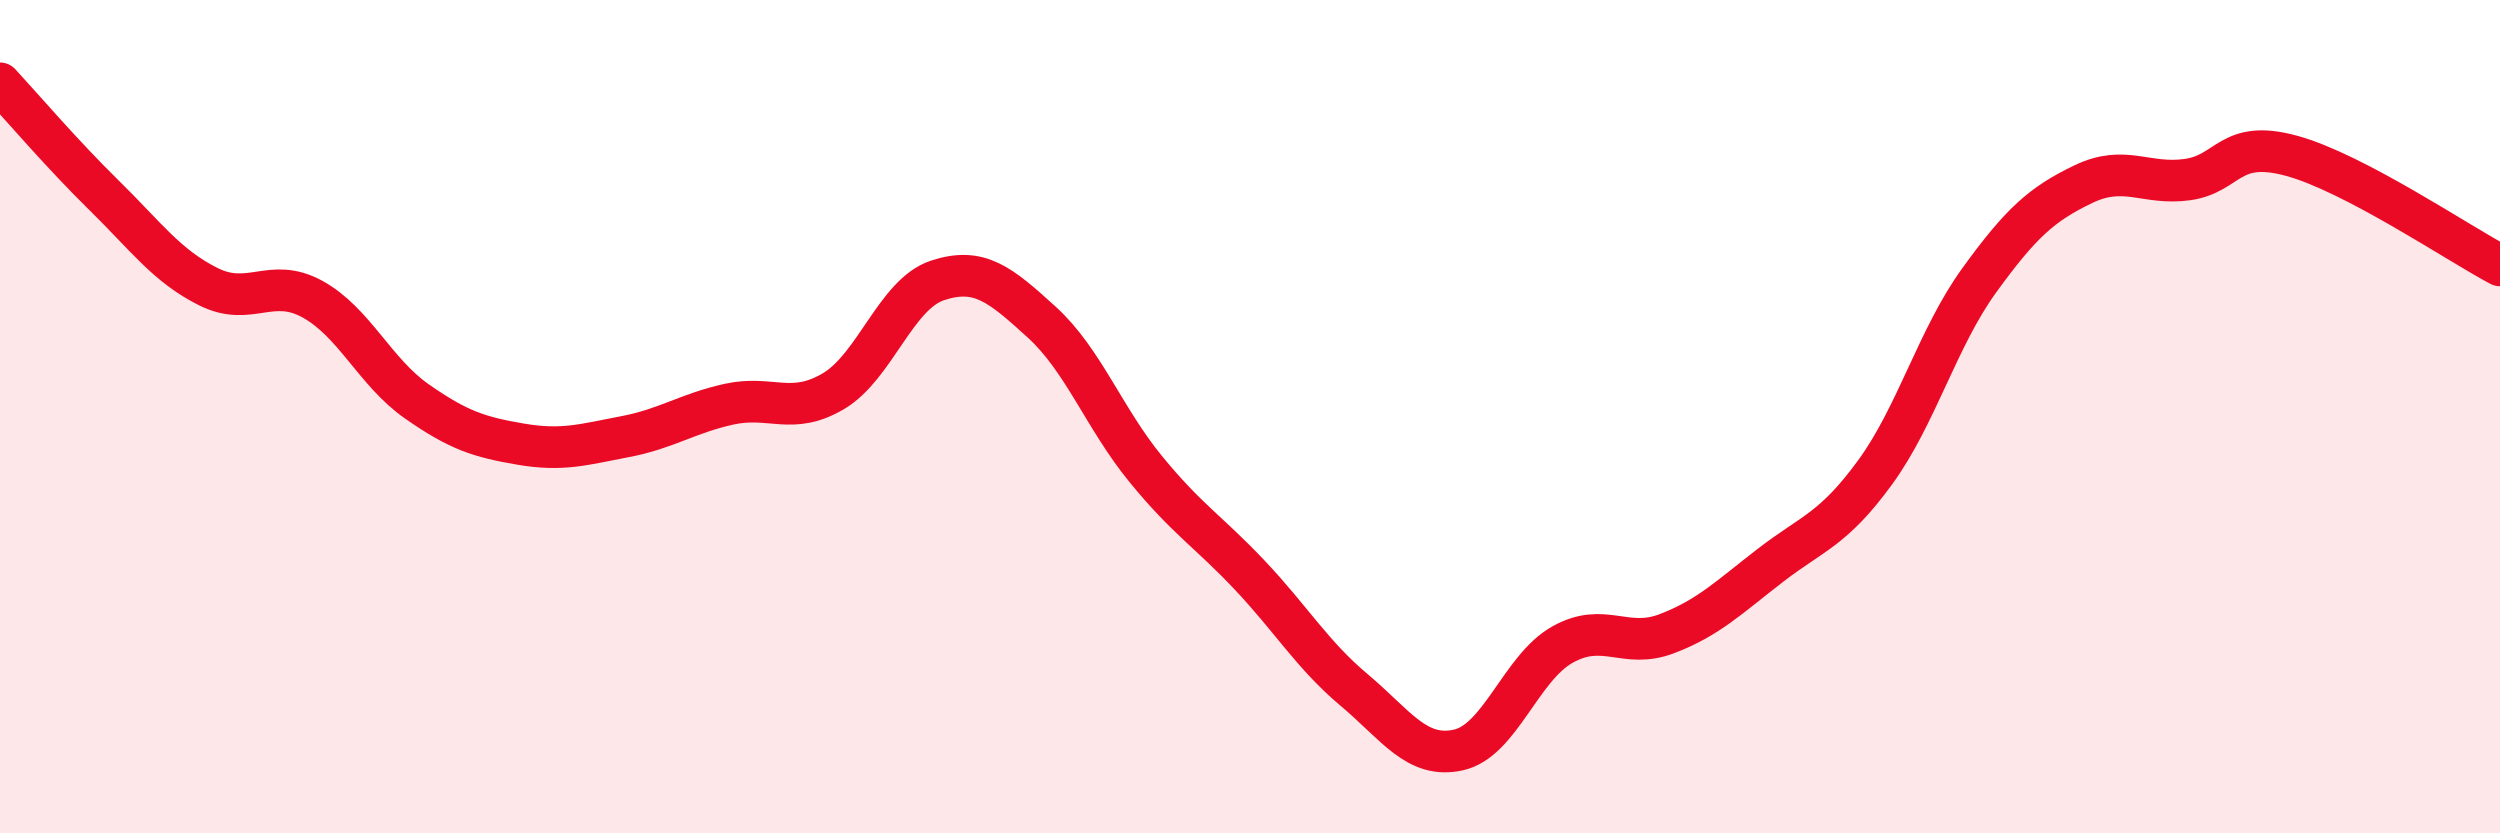
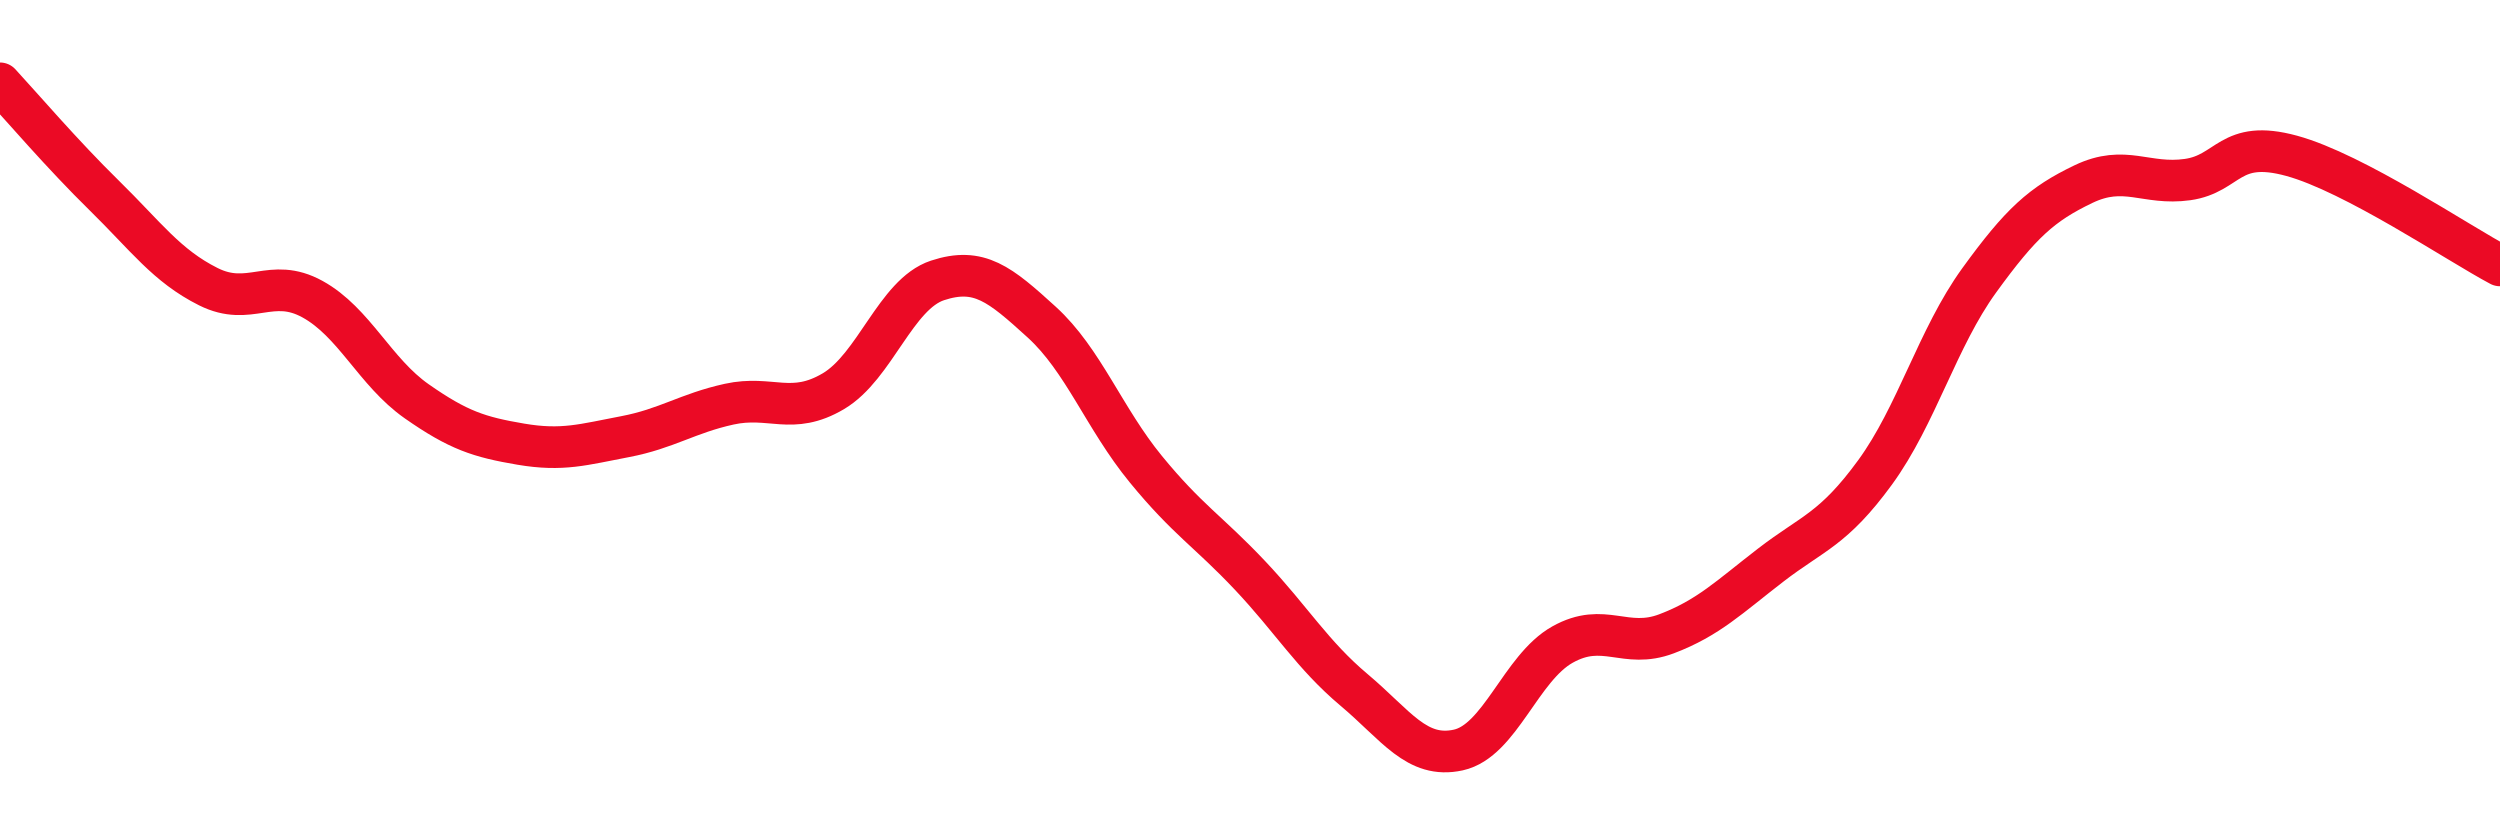
<svg xmlns="http://www.w3.org/2000/svg" width="60" height="20" viewBox="0 0 60 20">
-   <path d="M 0,2 C 0.5,2.54 1.5,3.71 2.5,4.69 C 3.5,5.67 4,6.38 5,6.88 C 6,7.38 6.5,6.63 7.5,7.18 C 8.5,7.73 9,8.93 10,9.63 C 11,10.33 11.5,10.49 12.5,10.66 C 13.5,10.83 14,10.67 15,10.48 C 16,10.29 16.5,9.92 17.5,9.7 C 18.5,9.48 19,9.98 20,9.39 C 21,8.8 21.5,7.06 22.5,6.73 C 23.5,6.4 24,6.82 25,7.73 C 26,8.64 26.5,10.04 27.5,11.26 C 28.5,12.48 29,12.75 30,13.81 C 31,14.87 31.5,15.72 32.5,16.56 C 33.5,17.4 34,18.22 35,18 C 36,17.78 36.5,16.03 37.5,15.47 C 38.5,14.91 39,15.59 40,15.21 C 41,14.83 41.5,14.33 42.5,13.56 C 43.5,12.79 44,12.71 45,11.34 C 46,9.97 46.5,8.11 47.5,6.73 C 48.5,5.35 49,4.9 50,4.42 C 51,3.94 51.5,4.45 52.5,4.31 C 53.5,4.17 53.5,3.33 55,3.74 C 56.5,4.15 59,5.84 60,6.37L60 20L0 20Z" fill="#EB0A25" opacity="0.1" stroke-linecap="round" stroke-linejoin="round" />
  <path d="M 0,2 C 0.5,2.54 1.5,3.71 2.5,4.69 C 3.5,5.67 4,6.38 5,6.88 C 6,7.38 6.5,6.63 7.5,7.18 C 8.5,7.73 9,8.93 10,9.63 C 11,10.33 11.5,10.49 12.5,10.66 C 13.5,10.83 14,10.67 15,10.48 C 16,10.29 16.5,9.92 17.5,9.7 C 18.5,9.48 19,9.98 20,9.39 C 21,8.8 21.5,7.06 22.5,6.73 C 23.5,6.4 24,6.82 25,7.73 C 26,8.64 26.5,10.04 27.5,11.26 C 28.5,12.48 29,12.75 30,13.81 C 31,14.87 31.5,15.72 32.5,16.56 C 33.5,17.4 34,18.22 35,18 C 36,17.78 36.5,16.03 37.5,15.47 C 38.5,14.91 39,15.59 40,15.21 C 41,14.83 41.5,14.33 42.5,13.56 C 43.5,12.79 44,12.71 45,11.34 C 46,9.97 46.5,8.11 47.5,6.73 C 48.5,5.35 49,4.9 50,4.42 C 51,3.94 51.5,4.45 52.5,4.31 C 53.5,4.17 53.5,3.33 55,3.74 C 56.5,4.15 59,5.84 60,6.37" stroke="#EB0A25" stroke-width="1" fill="none" stroke-linecap="round" stroke-linejoin="round" />
</svg>